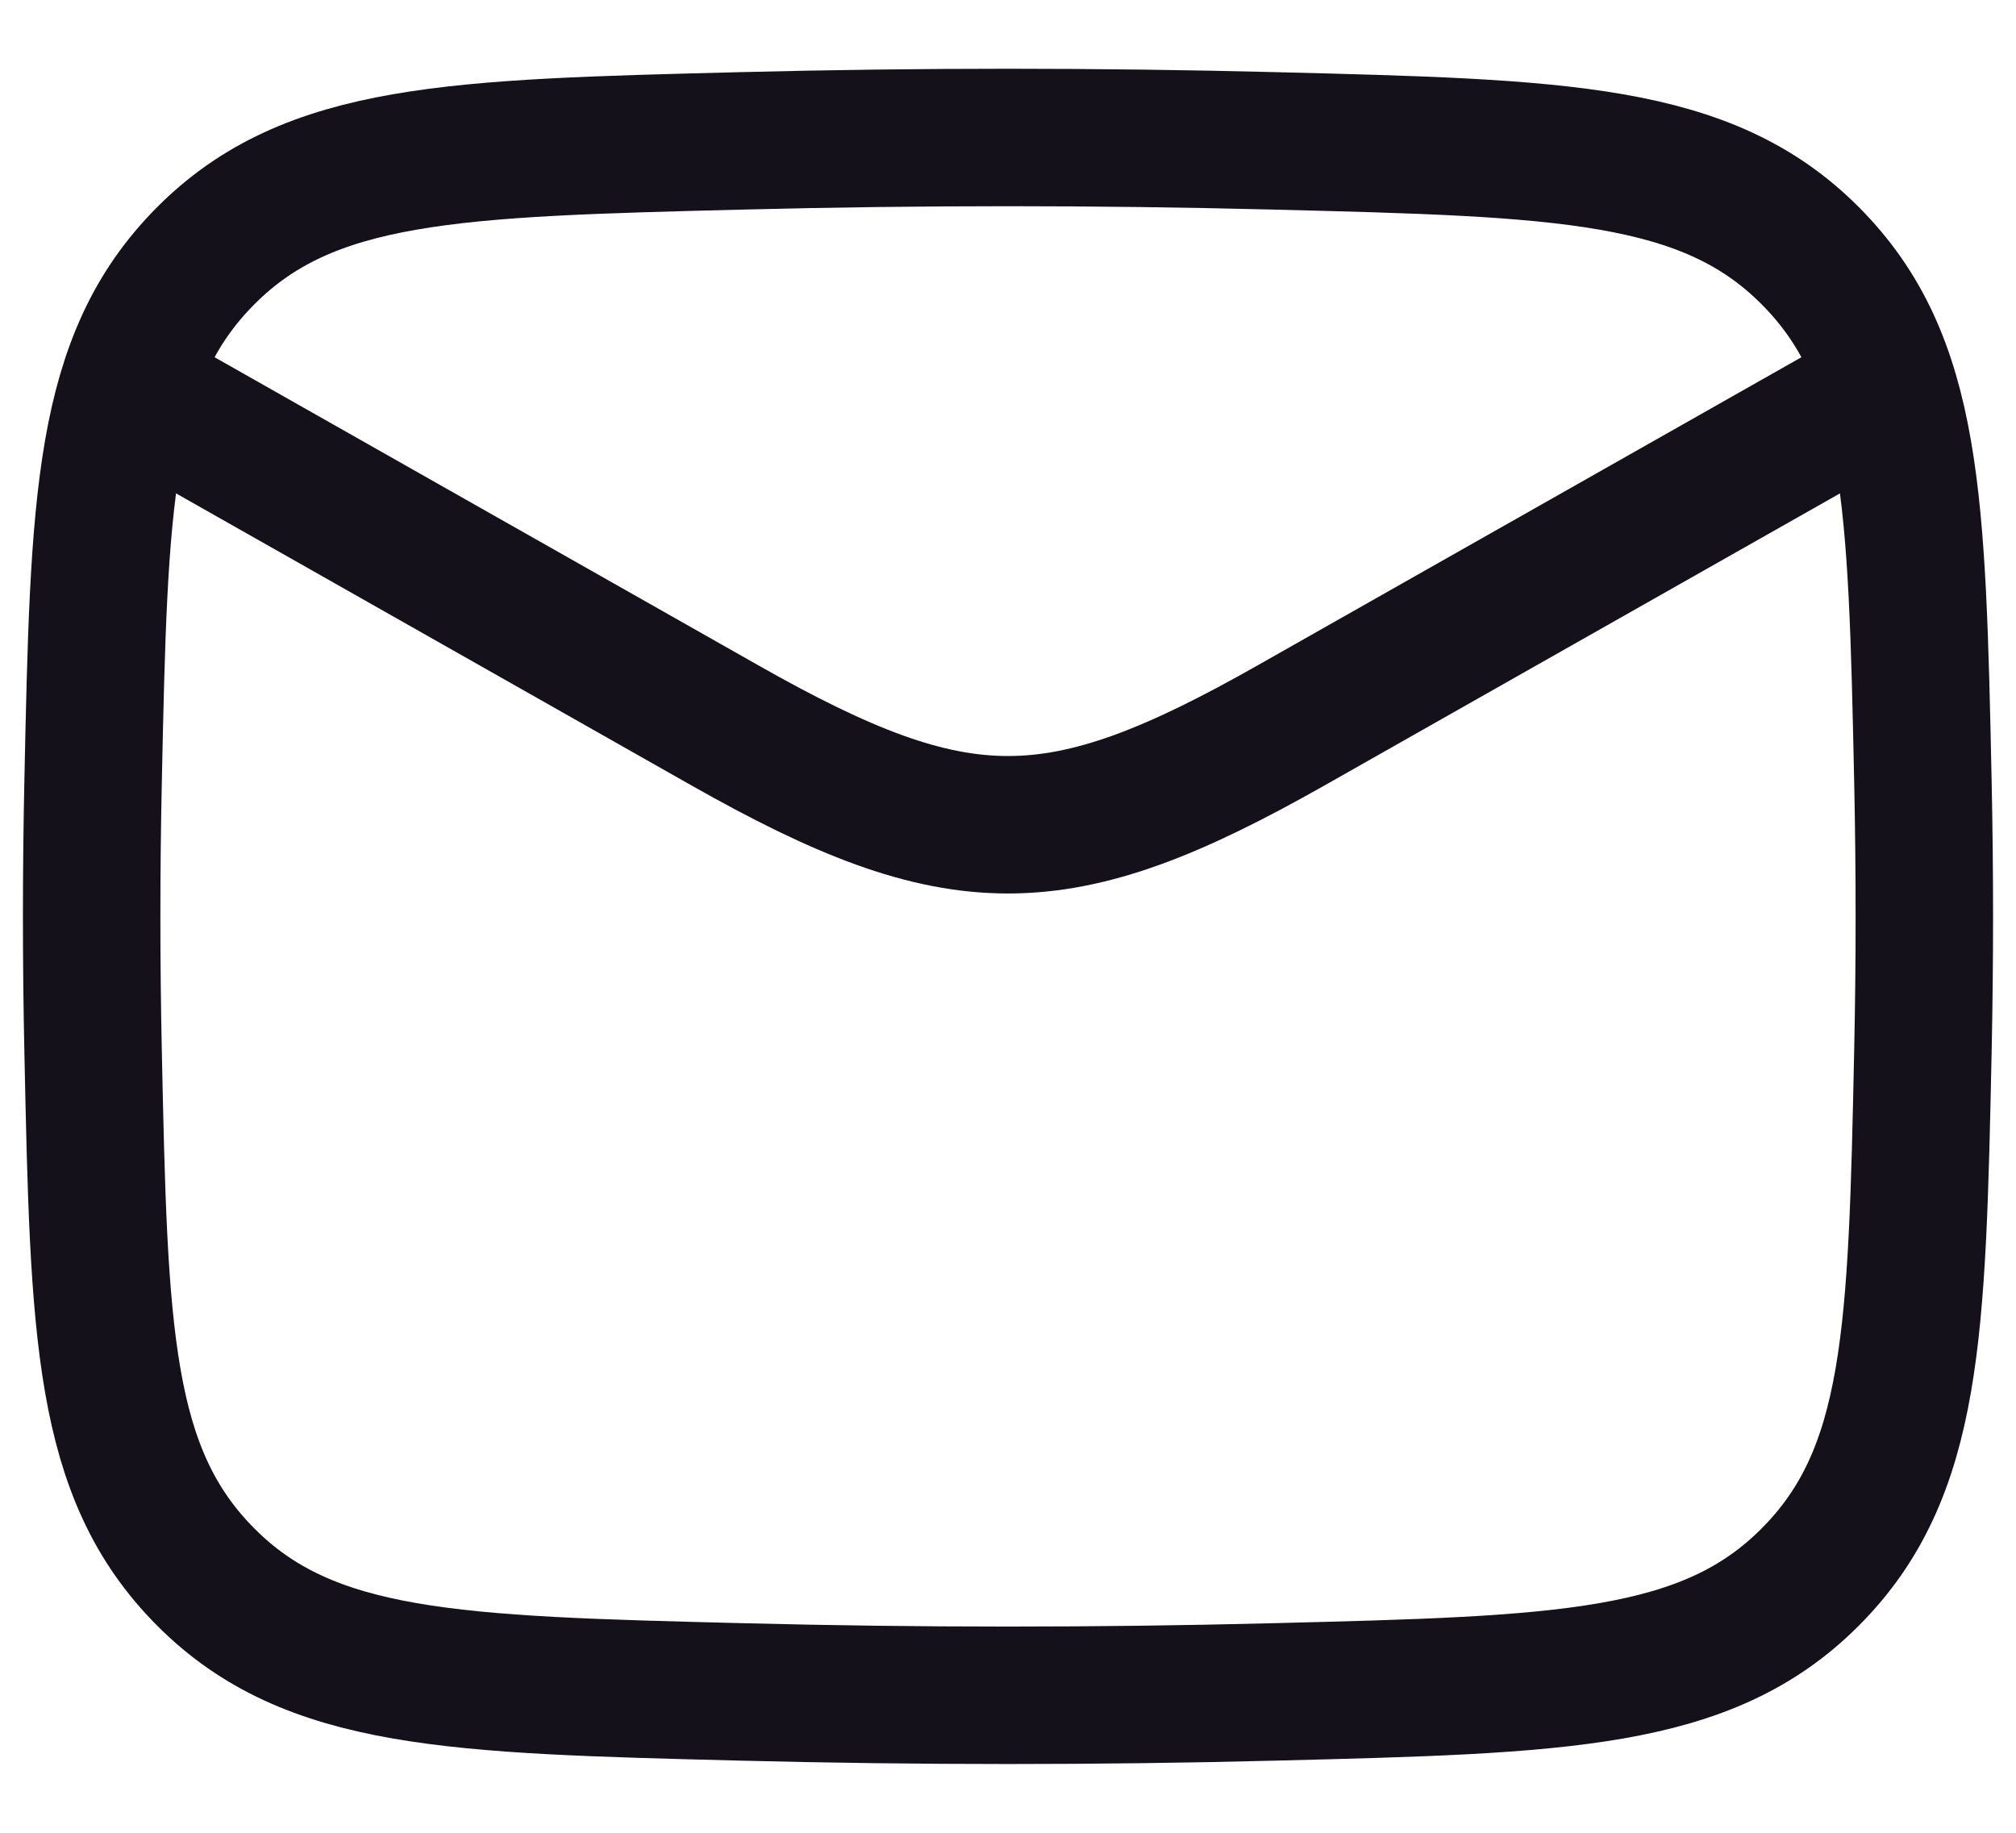
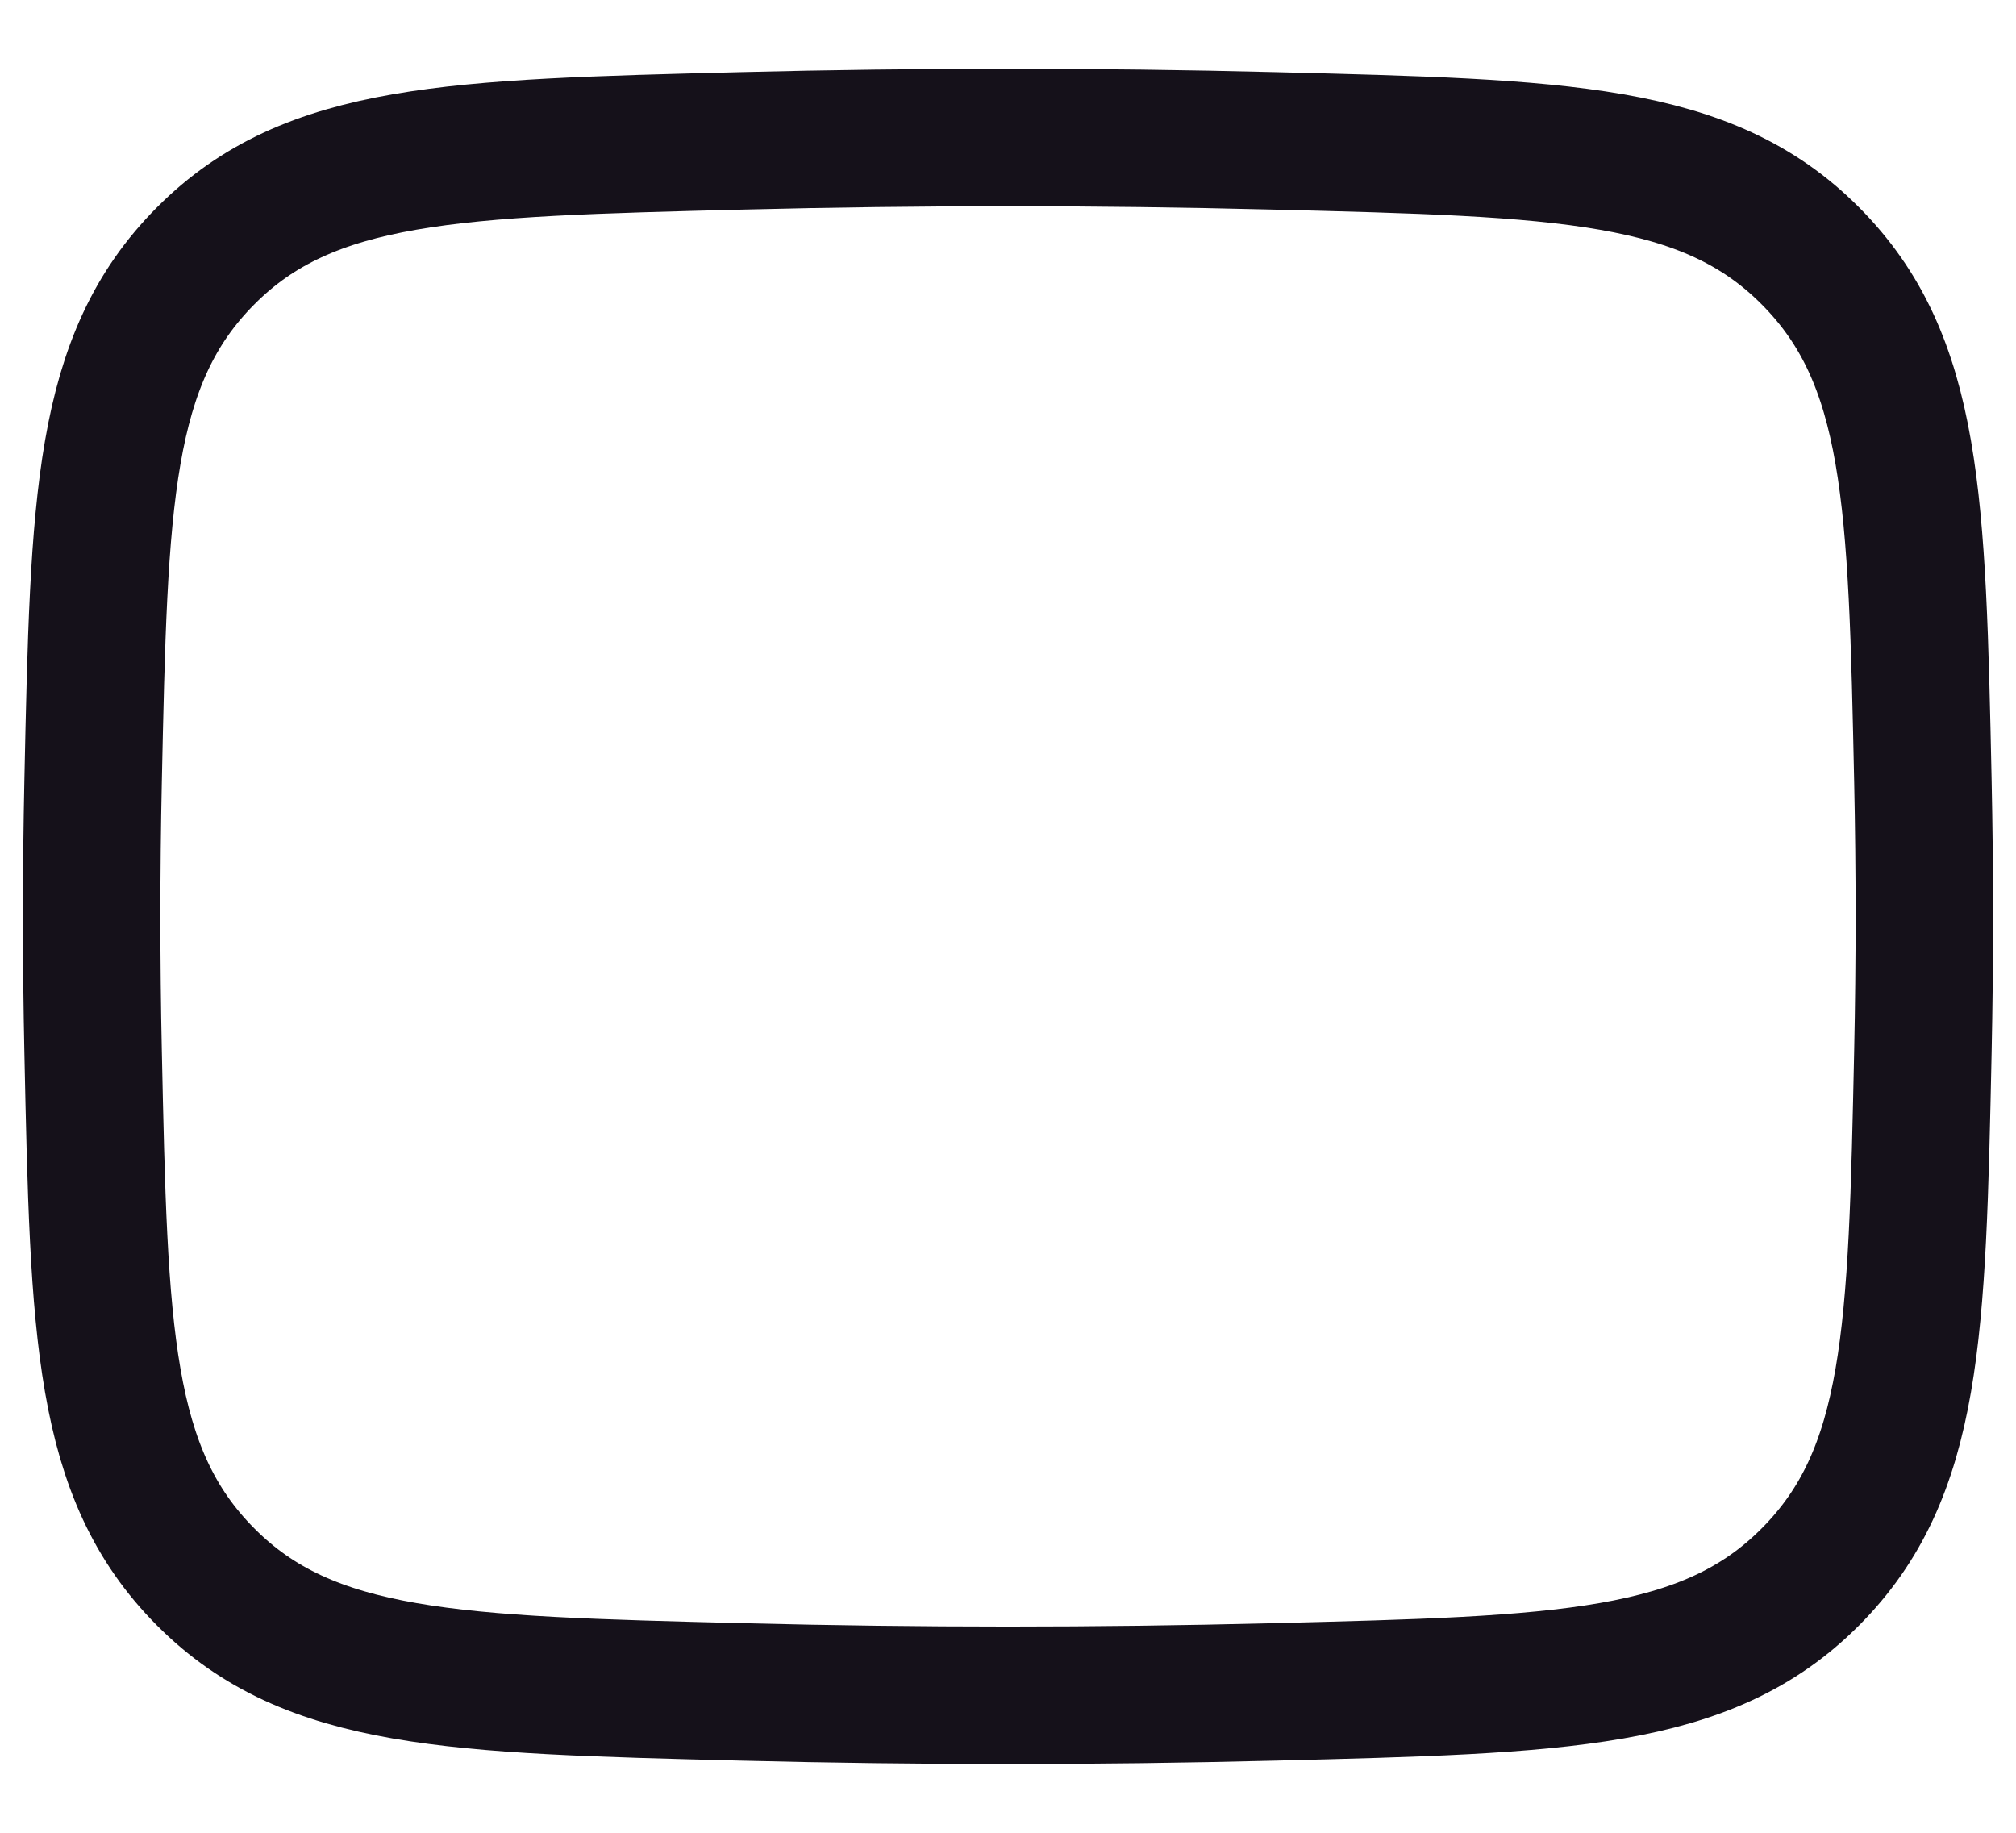
<svg xmlns="http://www.w3.org/2000/svg" width="22" height="20" viewBox="0 0 22 20" fill="none">
-   <path d="M1 4L7.913 7.917C10.462 9.361 11.538 9.361 14.087 7.917L21 4" stroke="#15111A" stroke-width="1.5" stroke-linejoin="round" />
  <path d="M1.016 11.476C1.081 14.541 1.114 16.074 2.245 17.209C3.376 18.345 4.95 18.384 8.099 18.463C10.039 18.512 11.961 18.512 13.901 18.463C17.05 18.384 18.624 18.345 19.755 17.209C20.886 16.074 20.919 14.541 20.984 11.476C21.005 10.49 21.005 9.51 20.984 8.524C20.919 5.459 20.886 3.926 19.755 2.791C18.624 1.655 17.05 1.616 13.901 1.537C11.961 1.488 10.039 1.488 8.099 1.537C4.95 1.616 3.376 1.655 2.245 2.791C1.114 3.926 1.081 5.459 1.016 8.524C0.995 9.51 0.995 10.49 1.016 11.476Z" stroke="#15111A" stroke-width="1.5" stroke-linejoin="round" />
</svg>